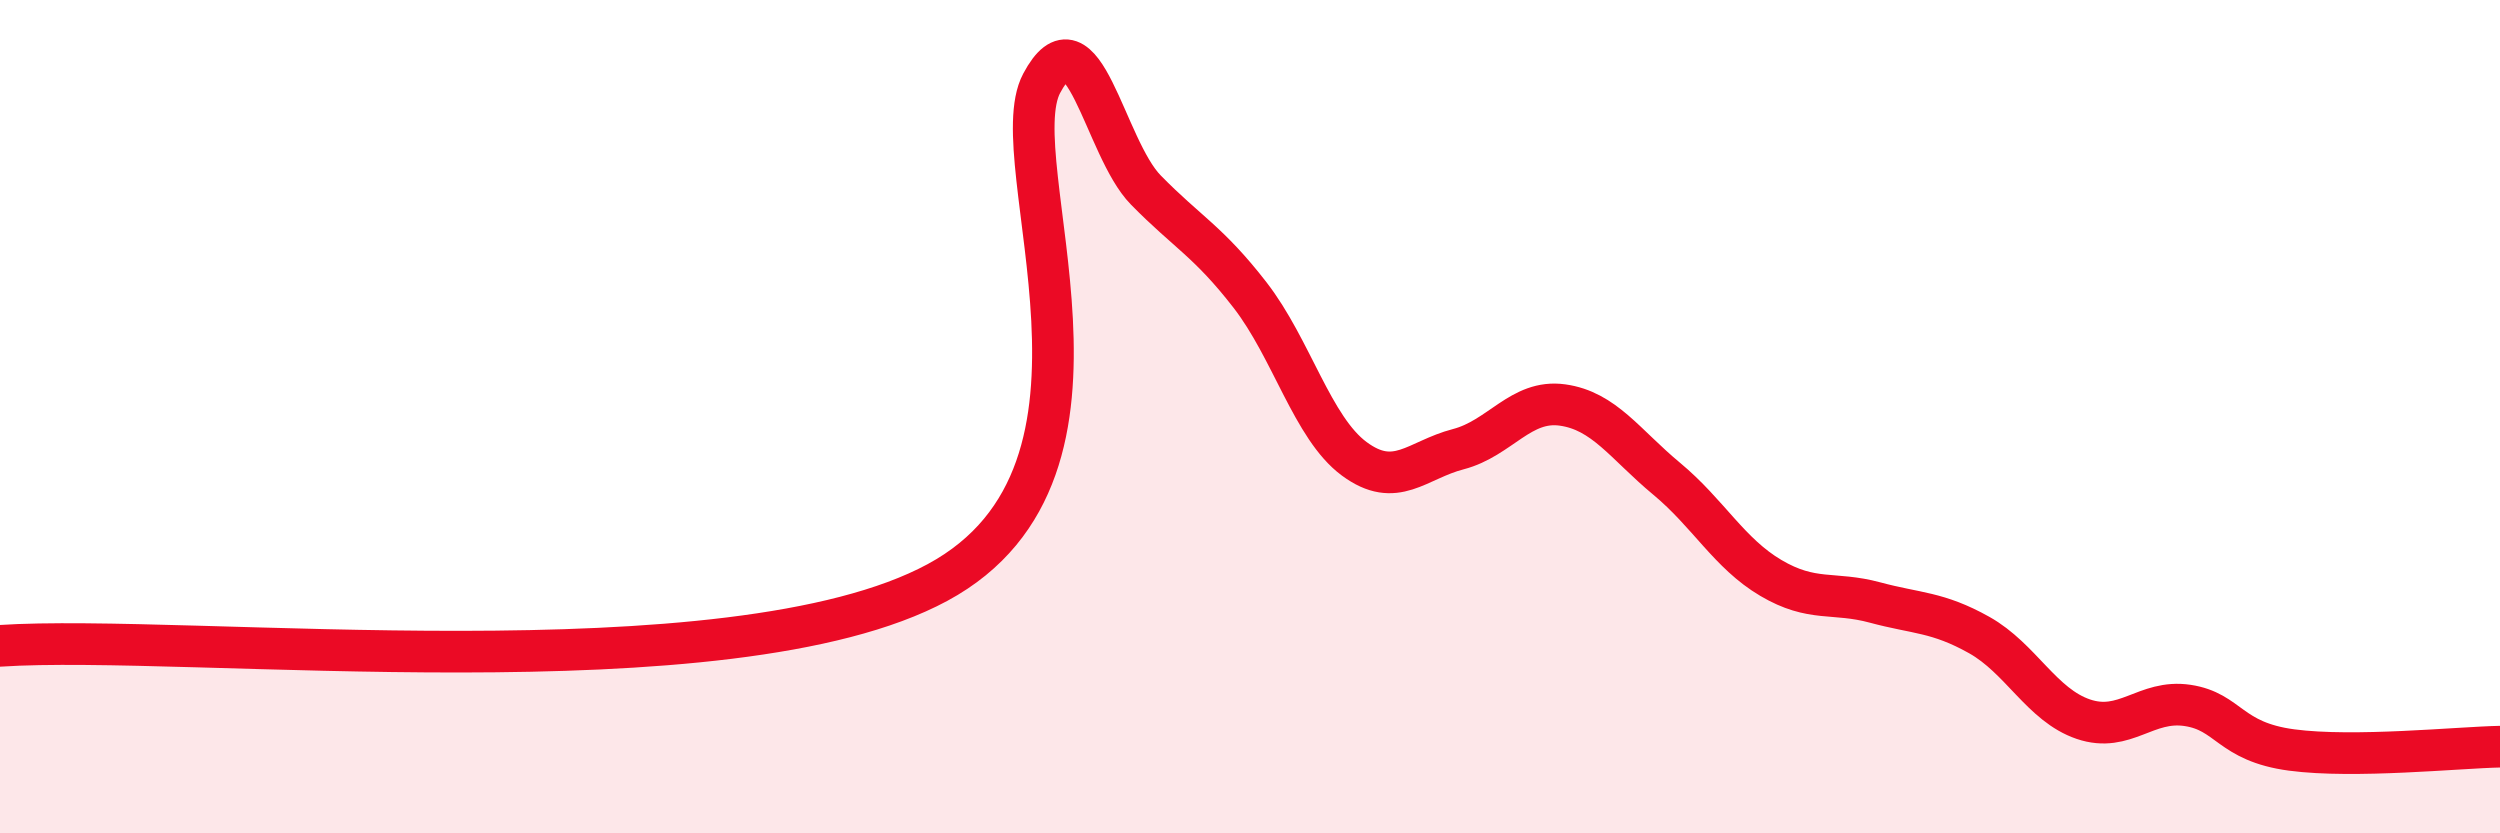
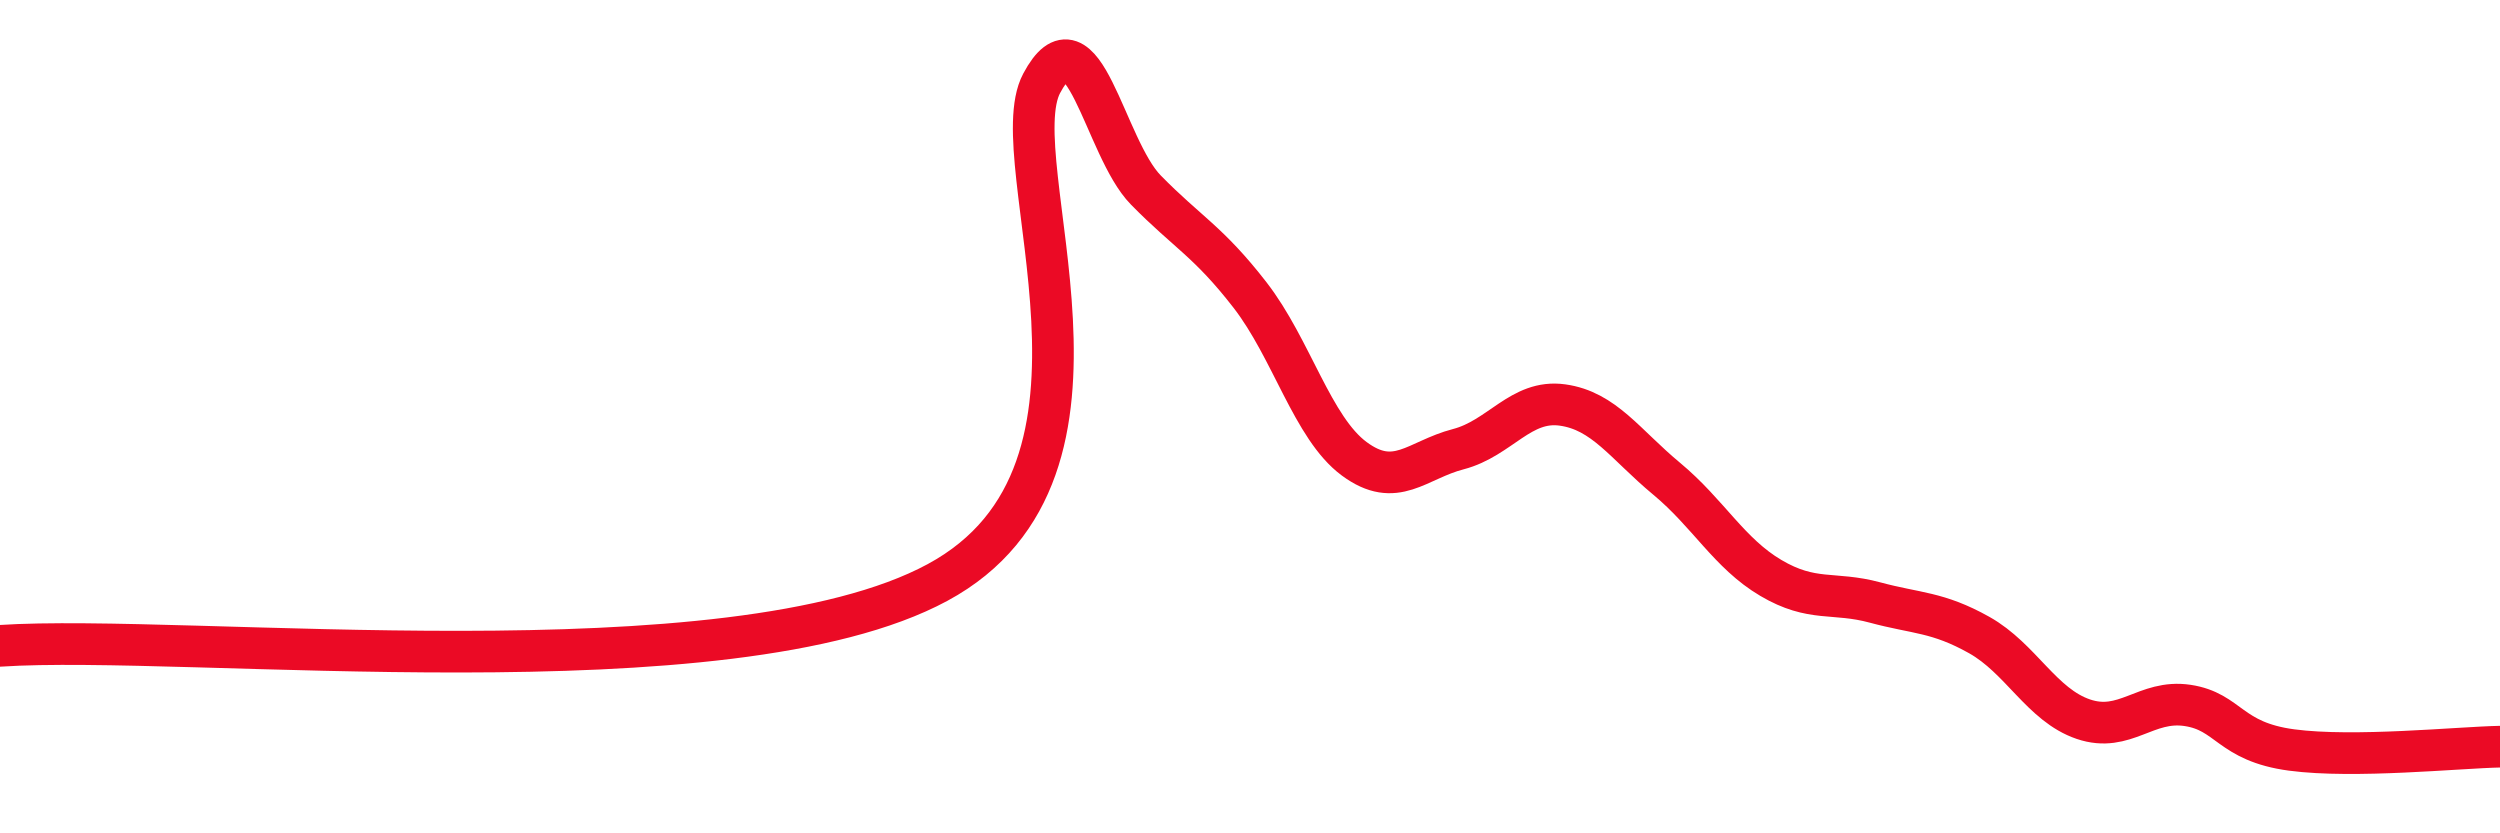
<svg xmlns="http://www.w3.org/2000/svg" width="60" height="20" viewBox="0 0 60 20">
-   <path d="M 0,15.5 C 4.5,15.2 17.5,16.68 22.5,13.98 C 27.5,11.28 24,3.88 25,2 C 26,0.12 26.5,3.54 27.5,4.56 C 28.5,5.58 29,5.79 30,7.08 C 31,8.37 31.5,10.27 32.5,11.01 C 33.5,11.75 34,11.04 35,10.78 C 36,10.52 36.5,9.58 37.5,9.72 C 38.5,9.86 39,10.66 40,11.49 C 41,12.32 41.5,13.28 42.5,13.87 C 43.5,14.46 44,14.19 45,14.46 C 46,14.73 46.5,14.68 47.5,15.24 C 48.5,15.8 49,16.92 50,17.26 C 51,17.6 51.5,16.78 52.5,16.93 C 53.5,17.08 53.5,17.8 55,18 C 56.5,18.2 59,17.94 60,17.92L60 20L0 20Z" fill="#EB0A25" opacity="0.1" stroke-linecap="round" stroke-linejoin="round" />
  <path d="M 0,15.5 C 4.5,15.2 17.5,16.68 22.5,13.98 C 27.5,11.28 24,3.88 25,2 C 26,0.12 26.5,3.54 27.5,4.56 C 28.5,5.58 29,5.79 30,7.08 C 31,8.37 31.5,10.27 32.5,11.01 C 33.5,11.75 34,11.04 35,10.78 C 36,10.52 36.5,9.58 37.5,9.72 C 38.5,9.86 39,10.66 40,11.49 C 41,12.32 41.5,13.28 42.5,13.87 C 43.5,14.46 44,14.19 45,14.46 C 46,14.73 46.5,14.68 47.5,15.24 C 48.5,15.8 49,16.92 50,17.26 C 51,17.6 51.5,16.78 52.5,16.93 C 53.5,17.08 53.5,17.8 55,18 C 56.5,18.2 59,17.94 60,17.92" stroke="#EB0A25" stroke-width="1" fill="none" stroke-linecap="round" stroke-linejoin="round" />
</svg>